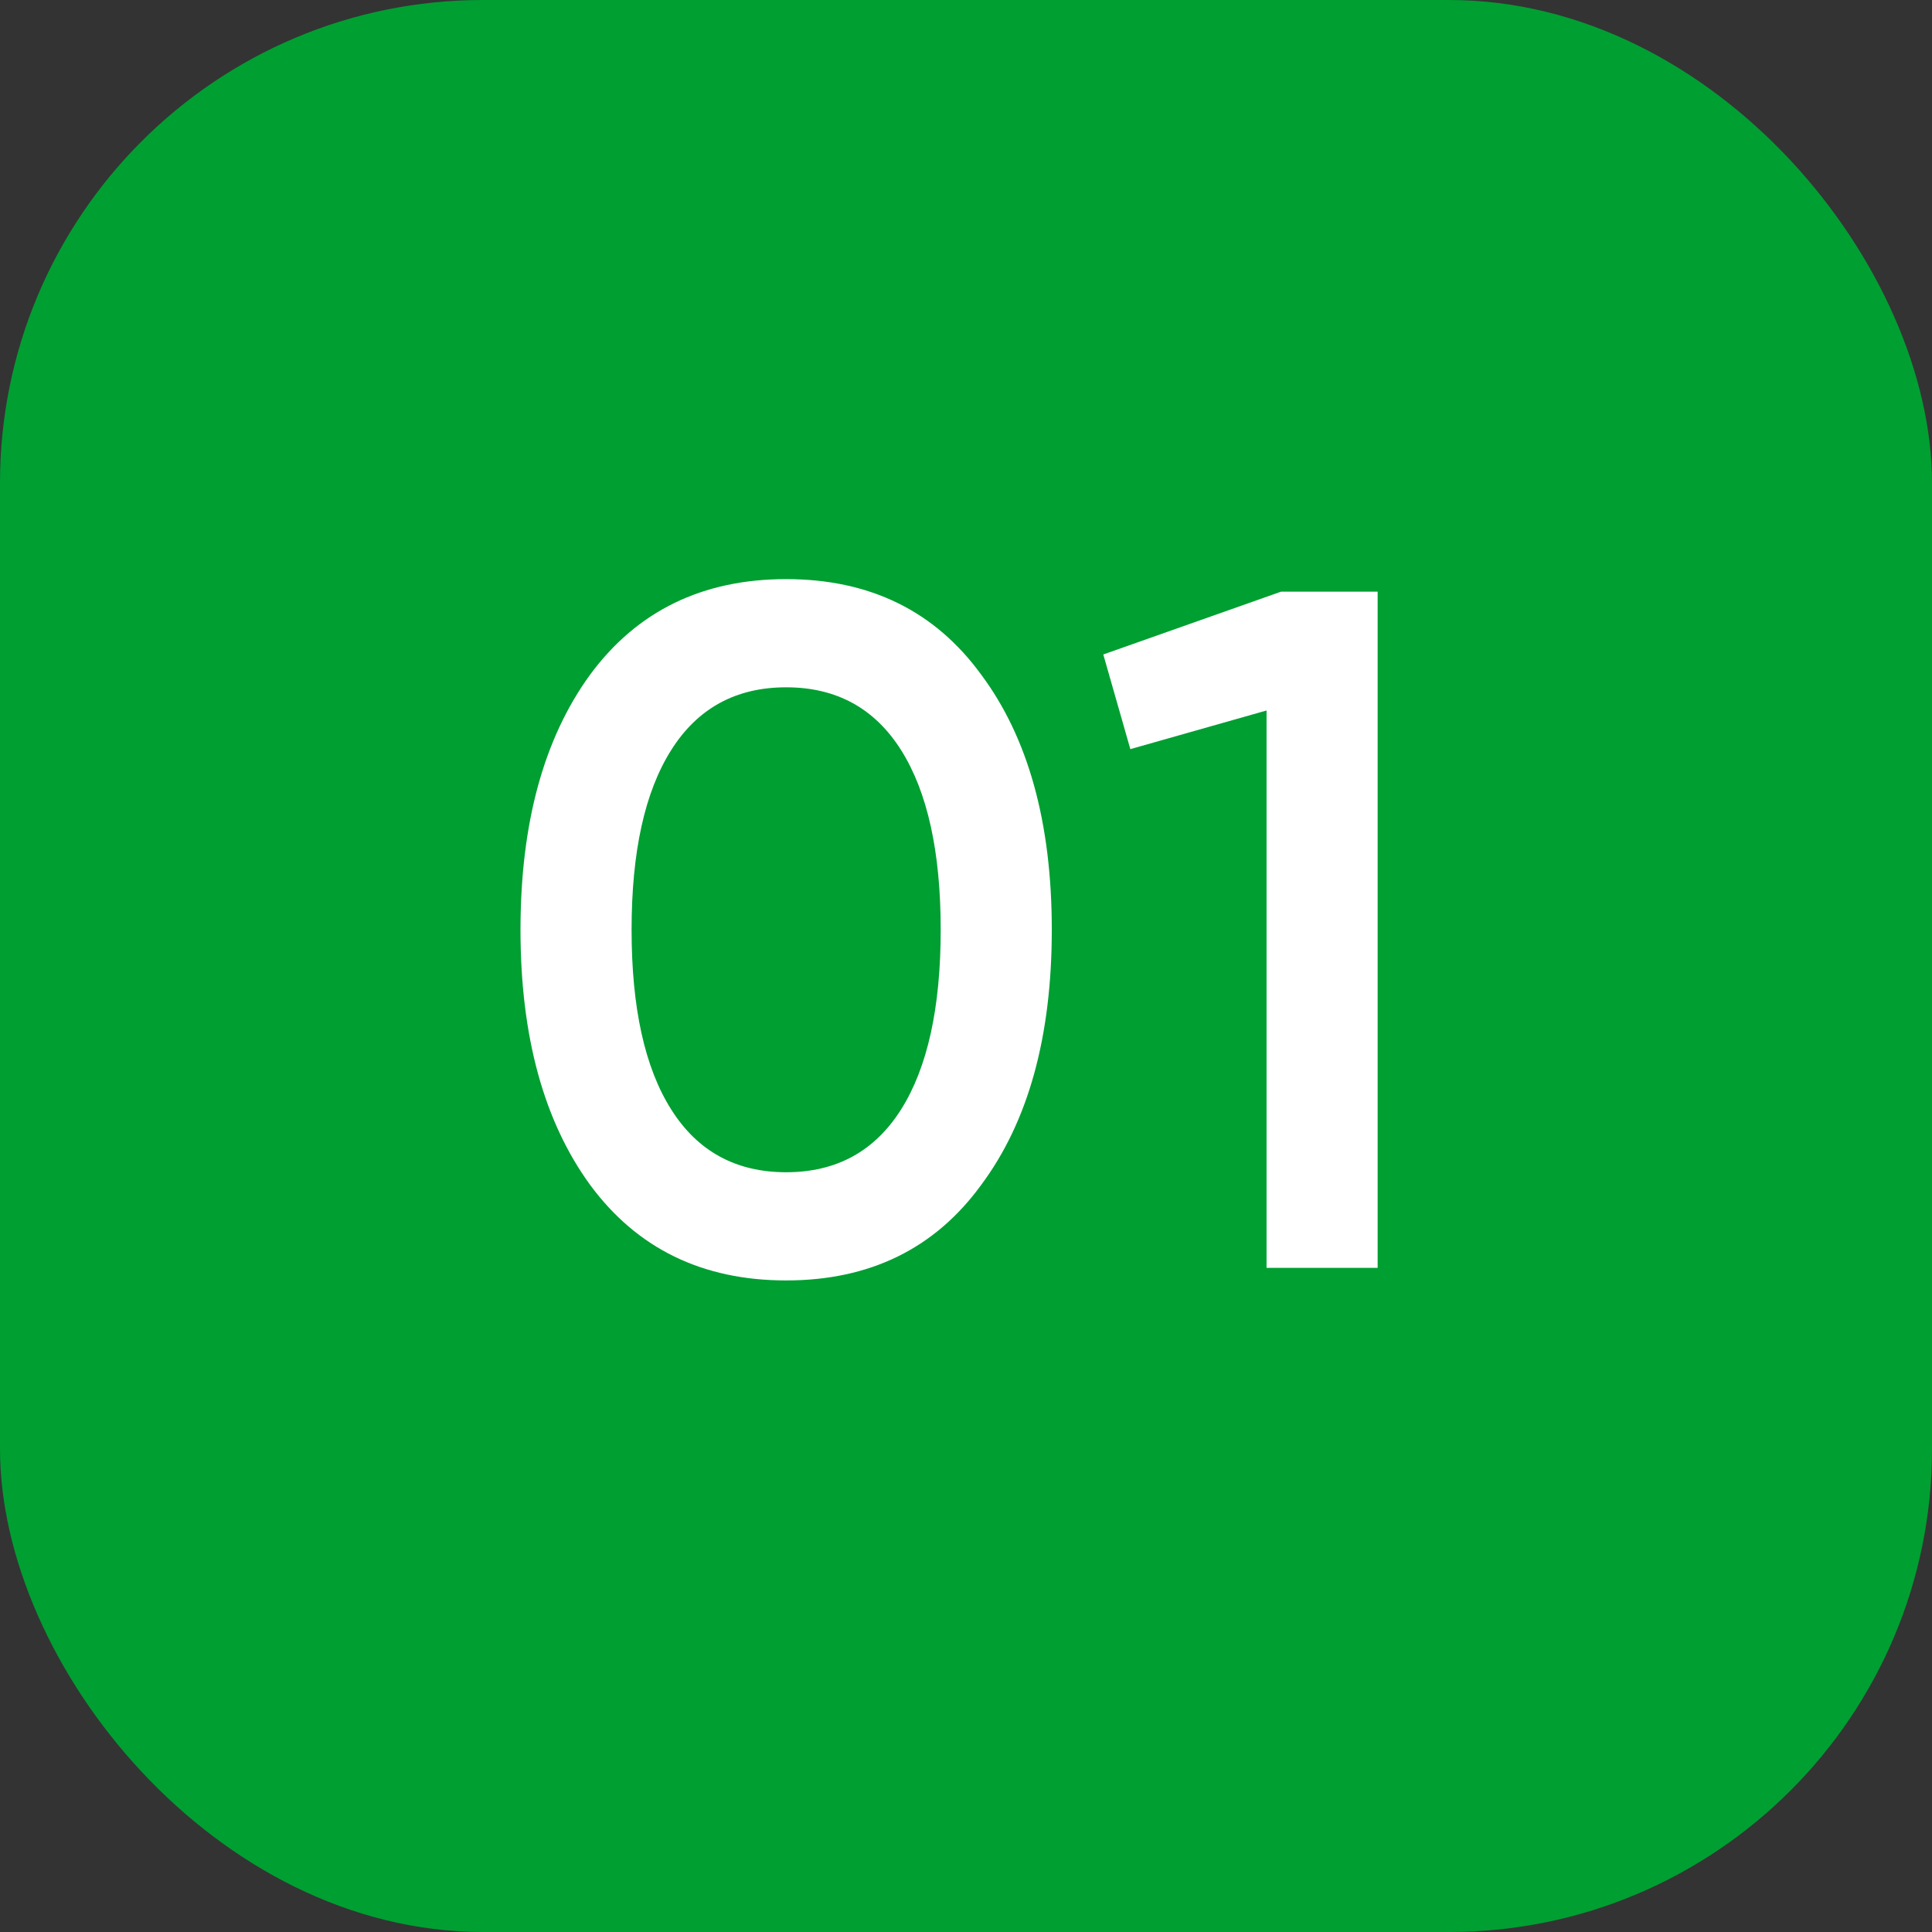
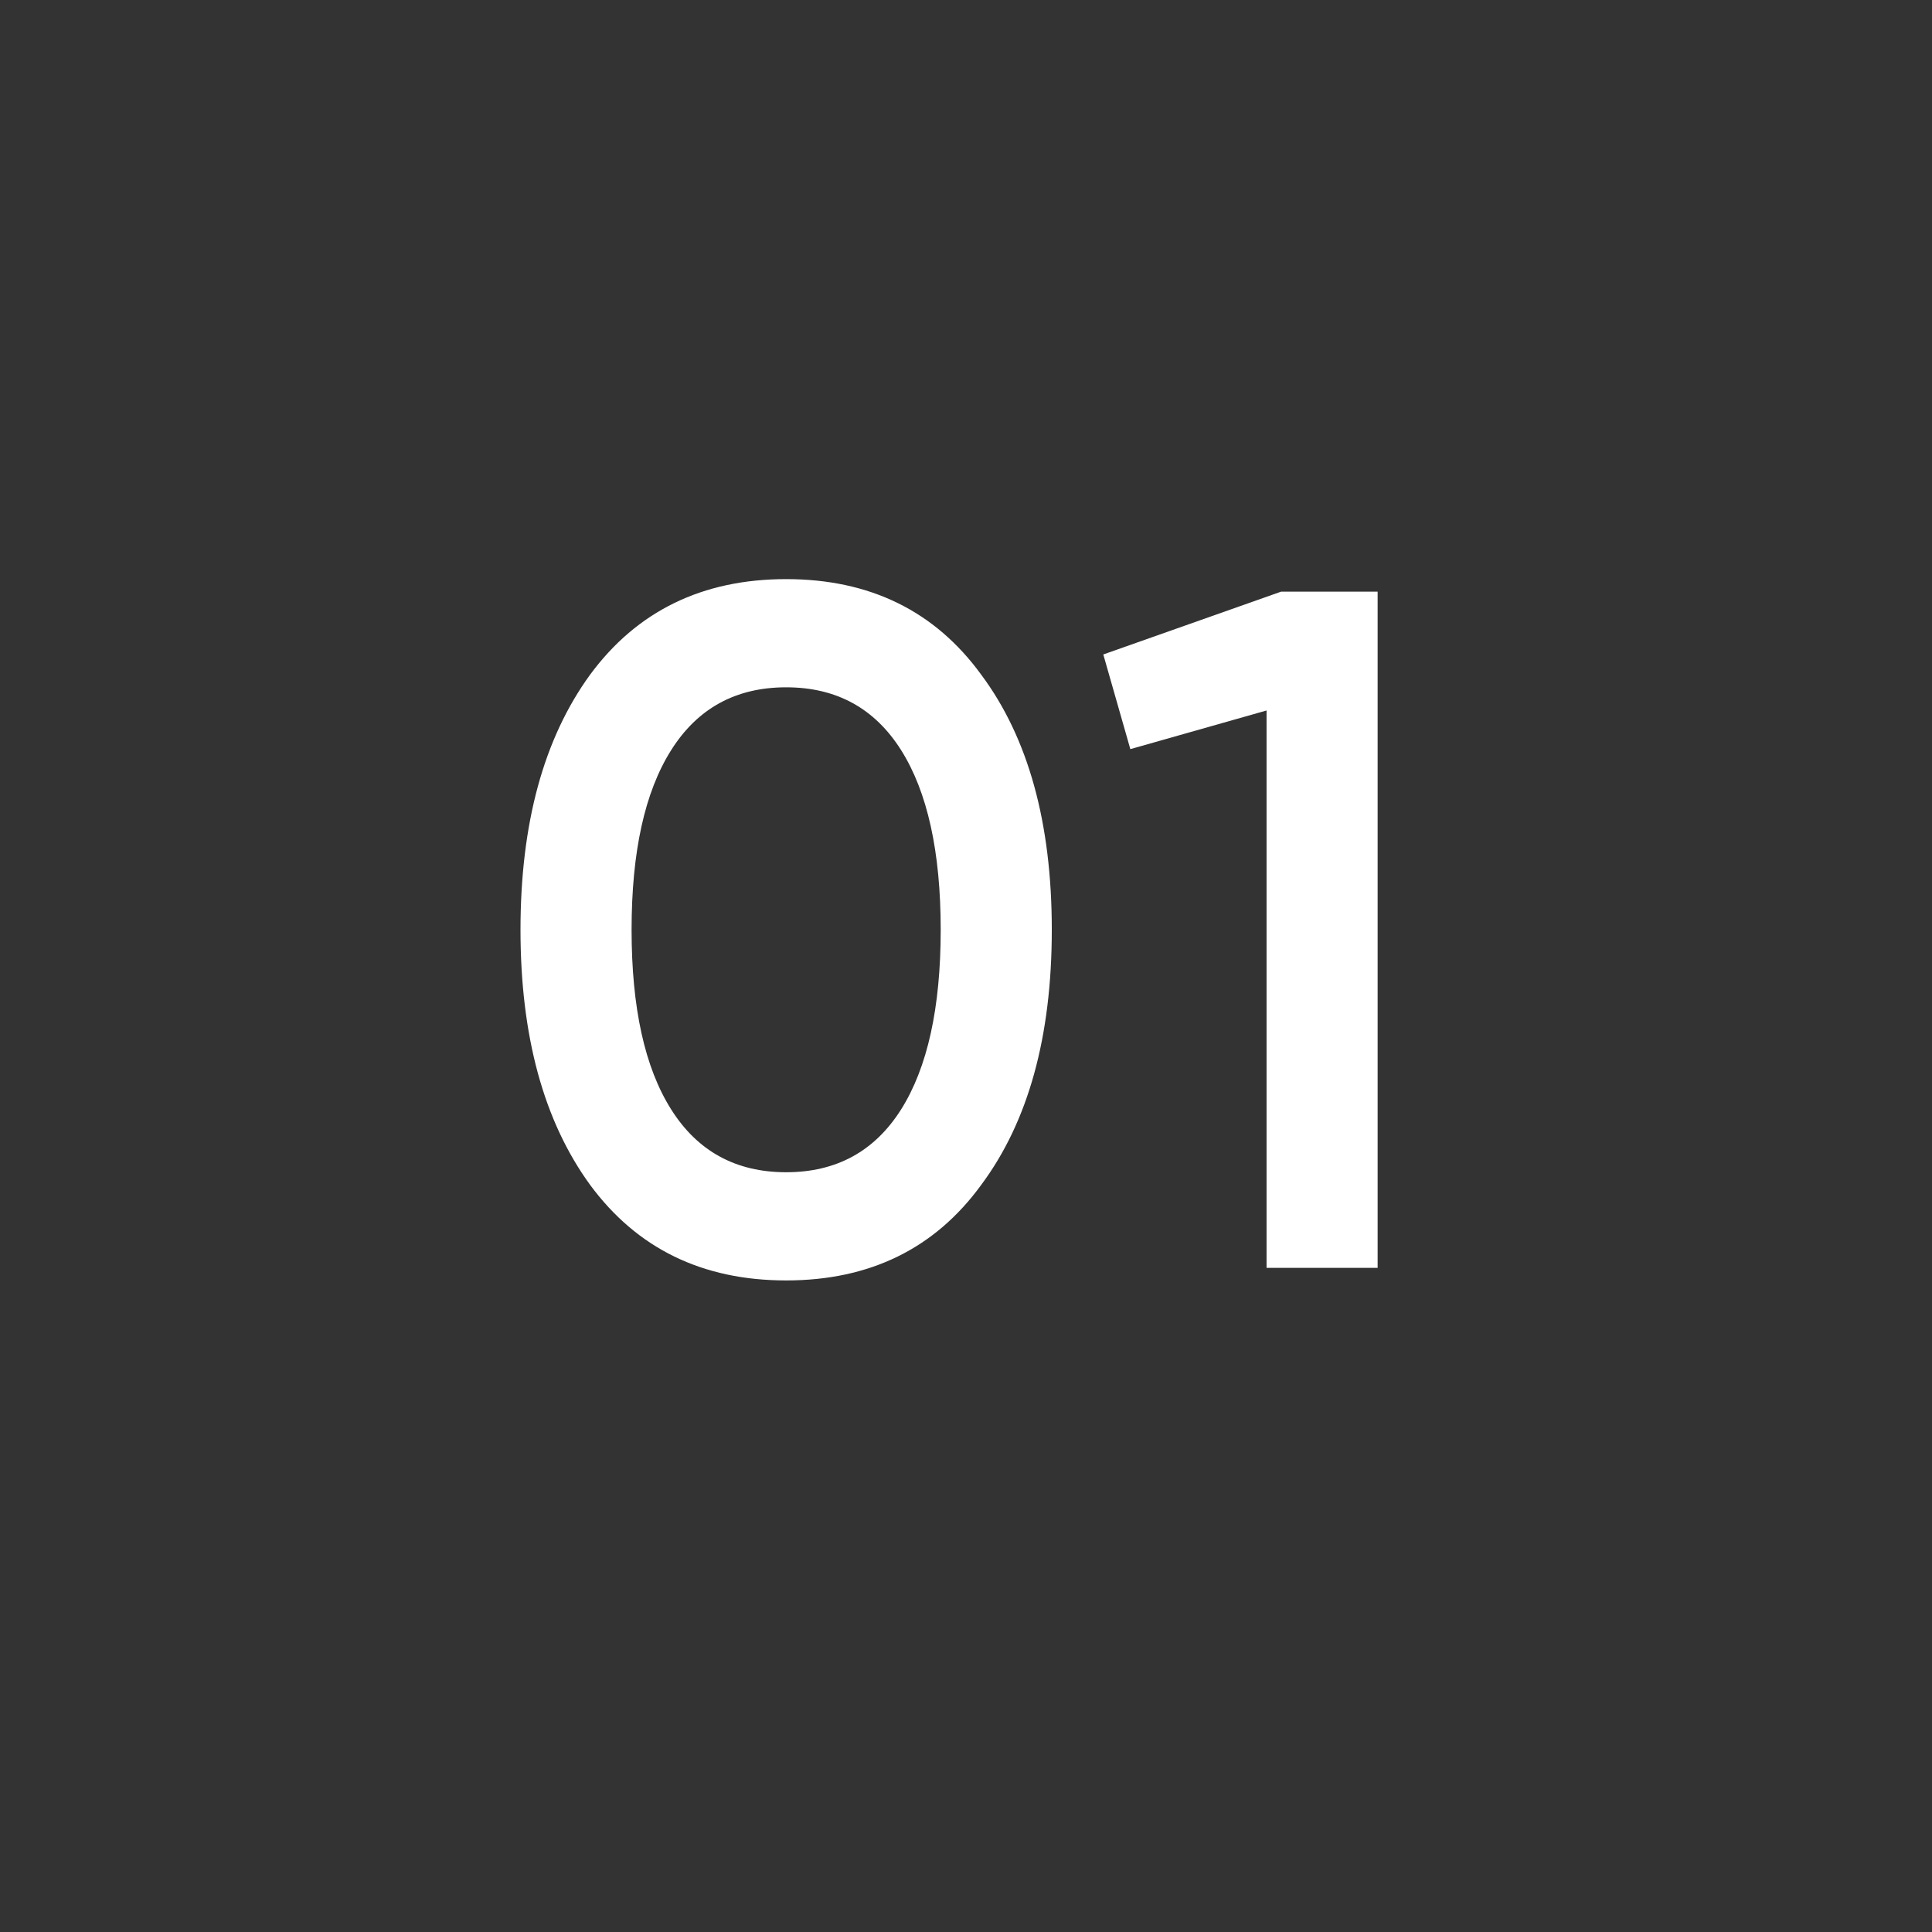
<svg xmlns="http://www.w3.org/2000/svg" width="32" height="32" viewBox="0 0 32 32" fill="none">
  <rect x="0" y="0" width="32" height="32" fill="#333333" stroke="none" />
-   <rect width="32" height="32" rx="8" fill="#009F32" />
  <path d="M16.253 19.624C15.485 20.68 14.407 21.208 13.021 21.208C11.634 21.208 10.551 20.68 9.773 19.624C9.005 18.568 8.621 17.16 8.621 15.4C8.621 13.64 9.005 12.232 9.773 11.176C10.551 10.12 11.634 9.592 13.021 9.592C14.407 9.592 15.485 10.12 16.253 11.176C17.031 12.221 17.421 13.629 17.421 15.4C17.421 17.171 17.031 18.579 16.253 19.624ZM13.021 19.416C13.853 19.416 14.487 19.069 14.925 18.376C15.362 17.683 15.581 16.691 15.581 15.4C15.581 14.109 15.362 13.117 14.925 12.424C14.487 11.731 13.853 11.384 13.021 11.384C12.189 11.384 11.554 11.731 11.117 12.424C10.679 13.117 10.461 14.109 10.461 15.4C10.461 16.691 10.679 17.683 11.117 18.376C11.554 19.069 12.189 19.416 13.021 19.416ZM21.218 9.8H22.818V21H20.978V11.768L18.722 12.408L18.274 10.84L21.218 9.8Z" fill="white" />
</svg>